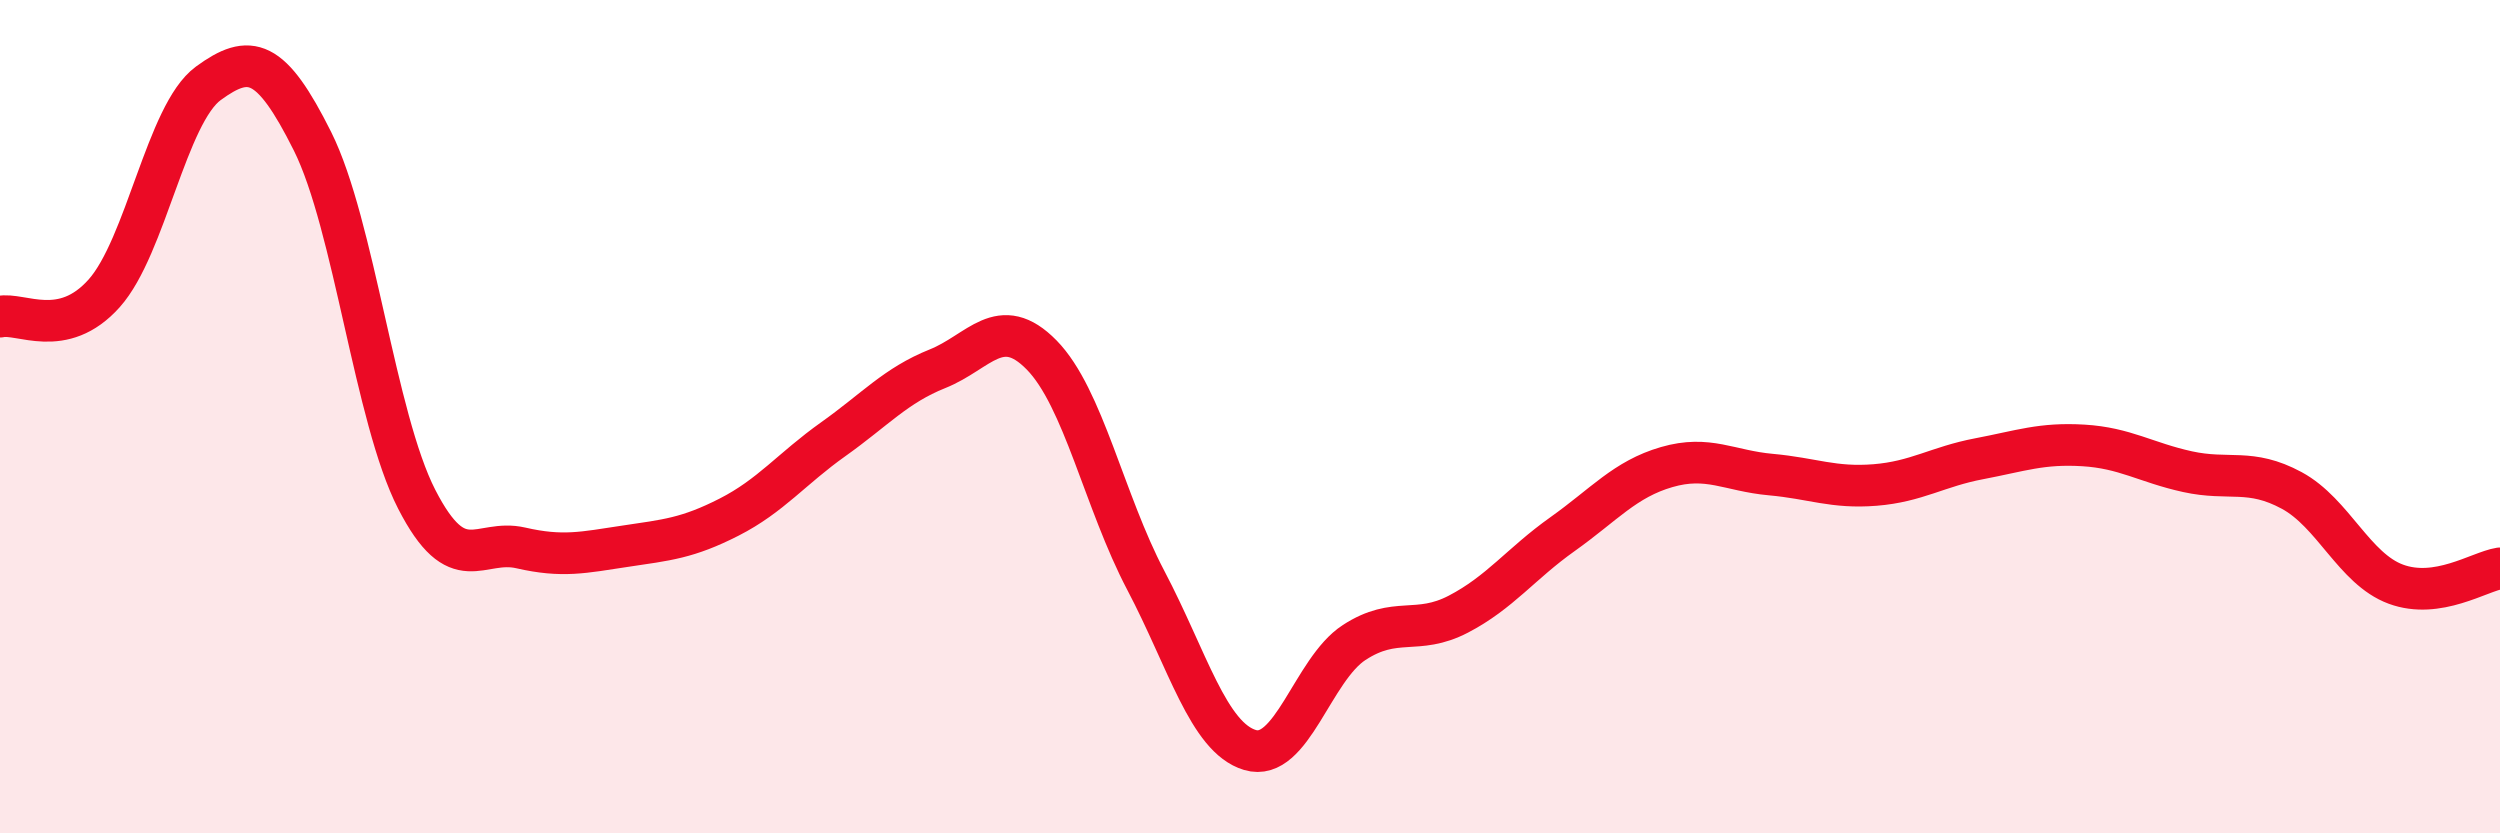
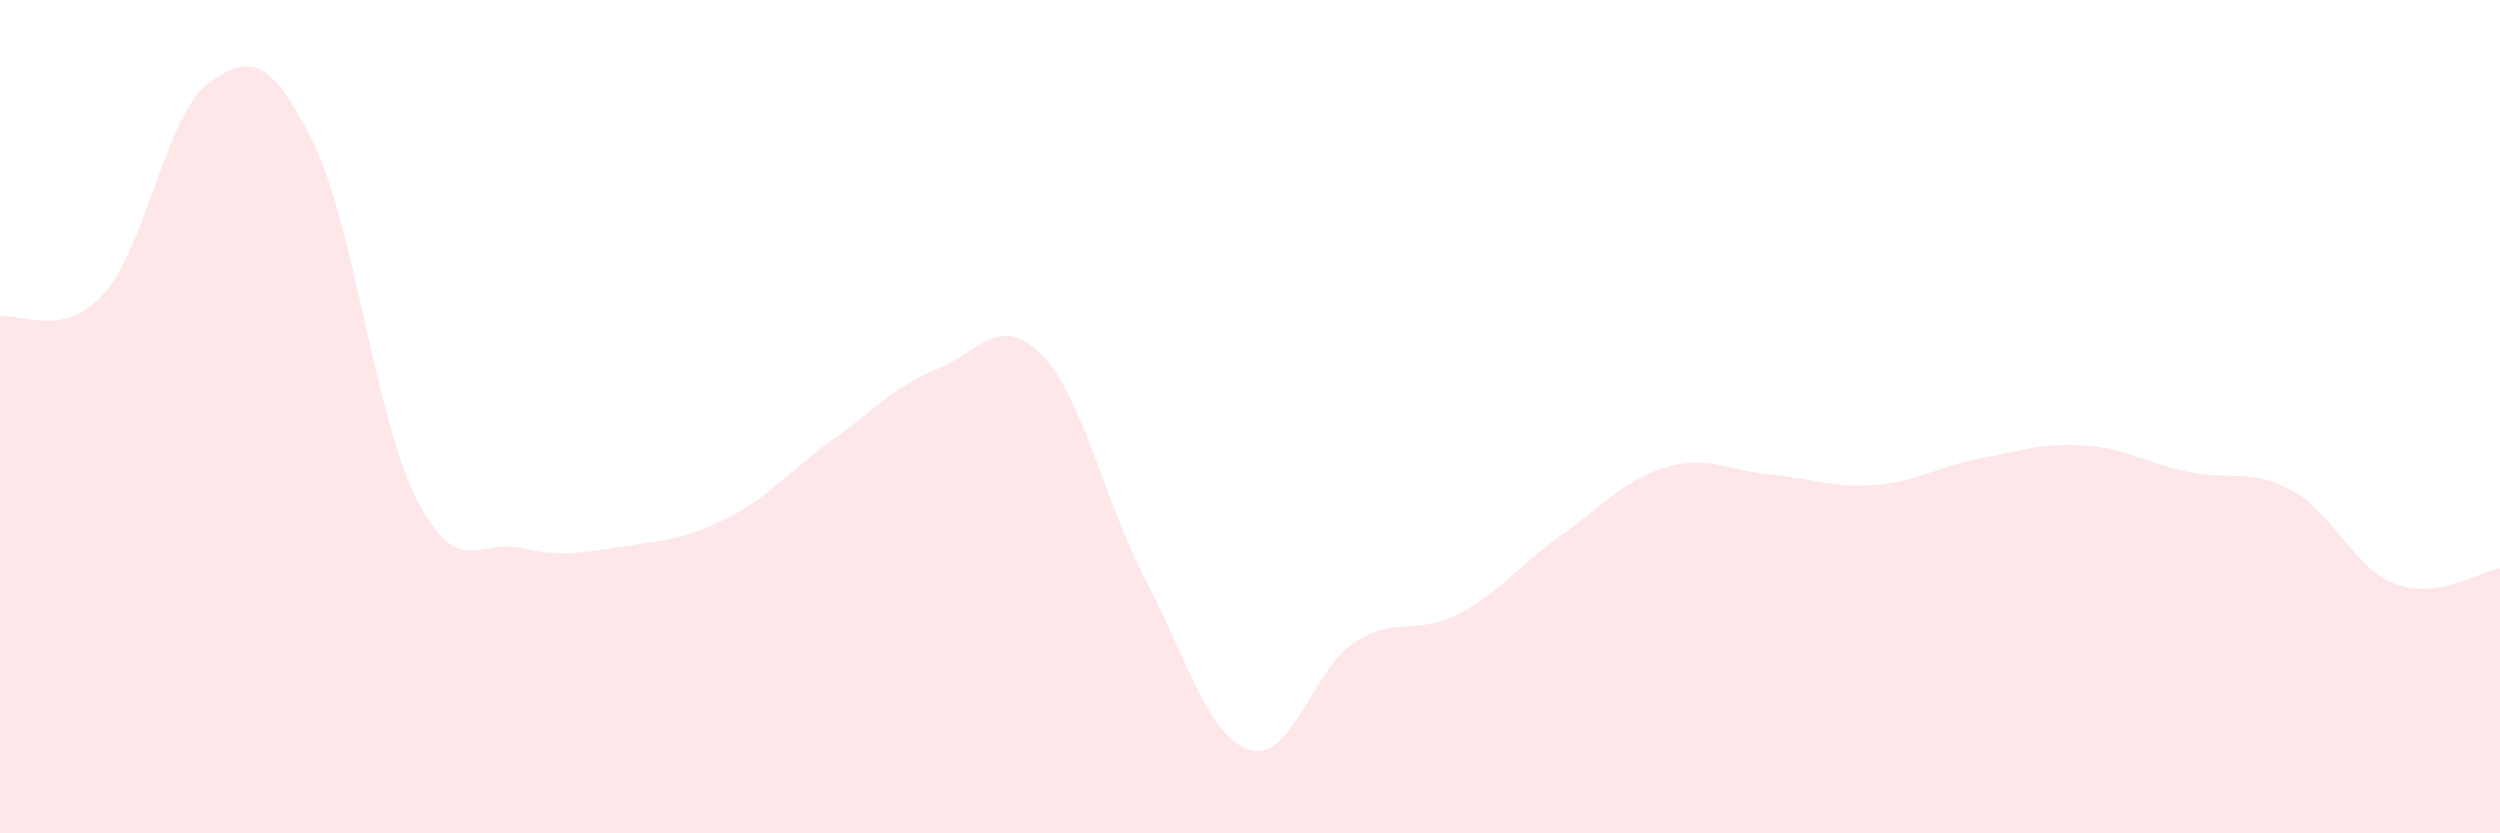
<svg xmlns="http://www.w3.org/2000/svg" width="60" height="20" viewBox="0 0 60 20">
  <path d="M 0,7.6 C 0.5,7.49 1.5,8.16 2.5,7.04 C 3.5,5.92 4,2.73 5,2 C 6,1.27 6.5,1.39 7.5,3.39 C 8.5,5.39 9,10.03 10,11.98 C 11,13.93 11.5,12.92 12.5,13.15 C 13.5,13.38 14,13.26 15,13.11 C 16,12.96 16.5,12.92 17.5,12.41 C 18.5,11.9 19,11.25 20,10.54 C 21,9.83 21.5,9.25 22.5,8.85 C 23.5,8.45 24,7.5 25,8.52 C 26,9.54 26.5,12.03 27.5,13.93 C 28.5,15.83 29,17.7 30,18 C 31,18.3 31.5,16.07 32.5,15.42 C 33.5,14.77 34,15.26 35,14.74 C 36,14.22 36.5,13.53 37.5,12.82 C 38.5,12.11 39,11.5 40,11.21 C 41,10.92 41.5,11.3 42.5,11.39 C 43.5,11.48 44,11.72 45,11.64 C 46,11.56 46.5,11.2 47.5,11.01 C 48.5,10.82 49,10.63 50,10.69 C 51,10.75 51.5,11.1 52.5,11.32 C 53.5,11.54 54,11.23 55,11.77 C 56,12.31 56.5,13.65 57.5,14.02 C 58.5,14.39 59.5,13.72 60,13.64L60 20L0 20Z" fill="#EB0A25" opacity="0.1" stroke-linecap="round" stroke-linejoin="round" />
-   <path d="M 0,7.6 C 0.5,7.49 1.5,8.16 2.5,7.04 C 3.5,5.92 4,2.73 5,2 C 6,1.27 6.5,1.39 7.5,3.39 C 8.5,5.39 9,10.03 10,11.98 C 11,13.93 11.5,12.92 12.5,13.15 C 13.5,13.38 14,13.26 15,13.11 C 16,12.96 16.5,12.92 17.5,12.41 C 18.5,11.9 19,11.25 20,10.54 C 21,9.83 21.5,9.25 22.5,8.85 C 23.5,8.45 24,7.5 25,8.52 C 26,9.54 26.5,12.03 27.5,13.93 C 28.5,15.83 29,17.7 30,18 C 31,18.3 31.5,16.07 32.5,15.42 C 33.5,14.77 34,15.26 35,14.74 C 36,14.22 36.5,13.53 37.5,12.82 C 38.5,12.11 39,11.5 40,11.21 C 41,10.92 41.5,11.3 42.5,11.39 C 43.5,11.48 44,11.72 45,11.64 C 46,11.56 46.5,11.2 47.5,11.01 C 48.5,10.82 49,10.63 50,10.69 C 51,10.75 51.5,11.1 52.5,11.32 C 53.5,11.54 54,11.23 55,11.77 C 56,12.31 56.5,13.65 57.5,14.02 C 58.5,14.39 59.5,13.72 60,13.64" stroke="#EB0A25" stroke-width="1" fill="none" stroke-linecap="round" stroke-linejoin="round" />
</svg>